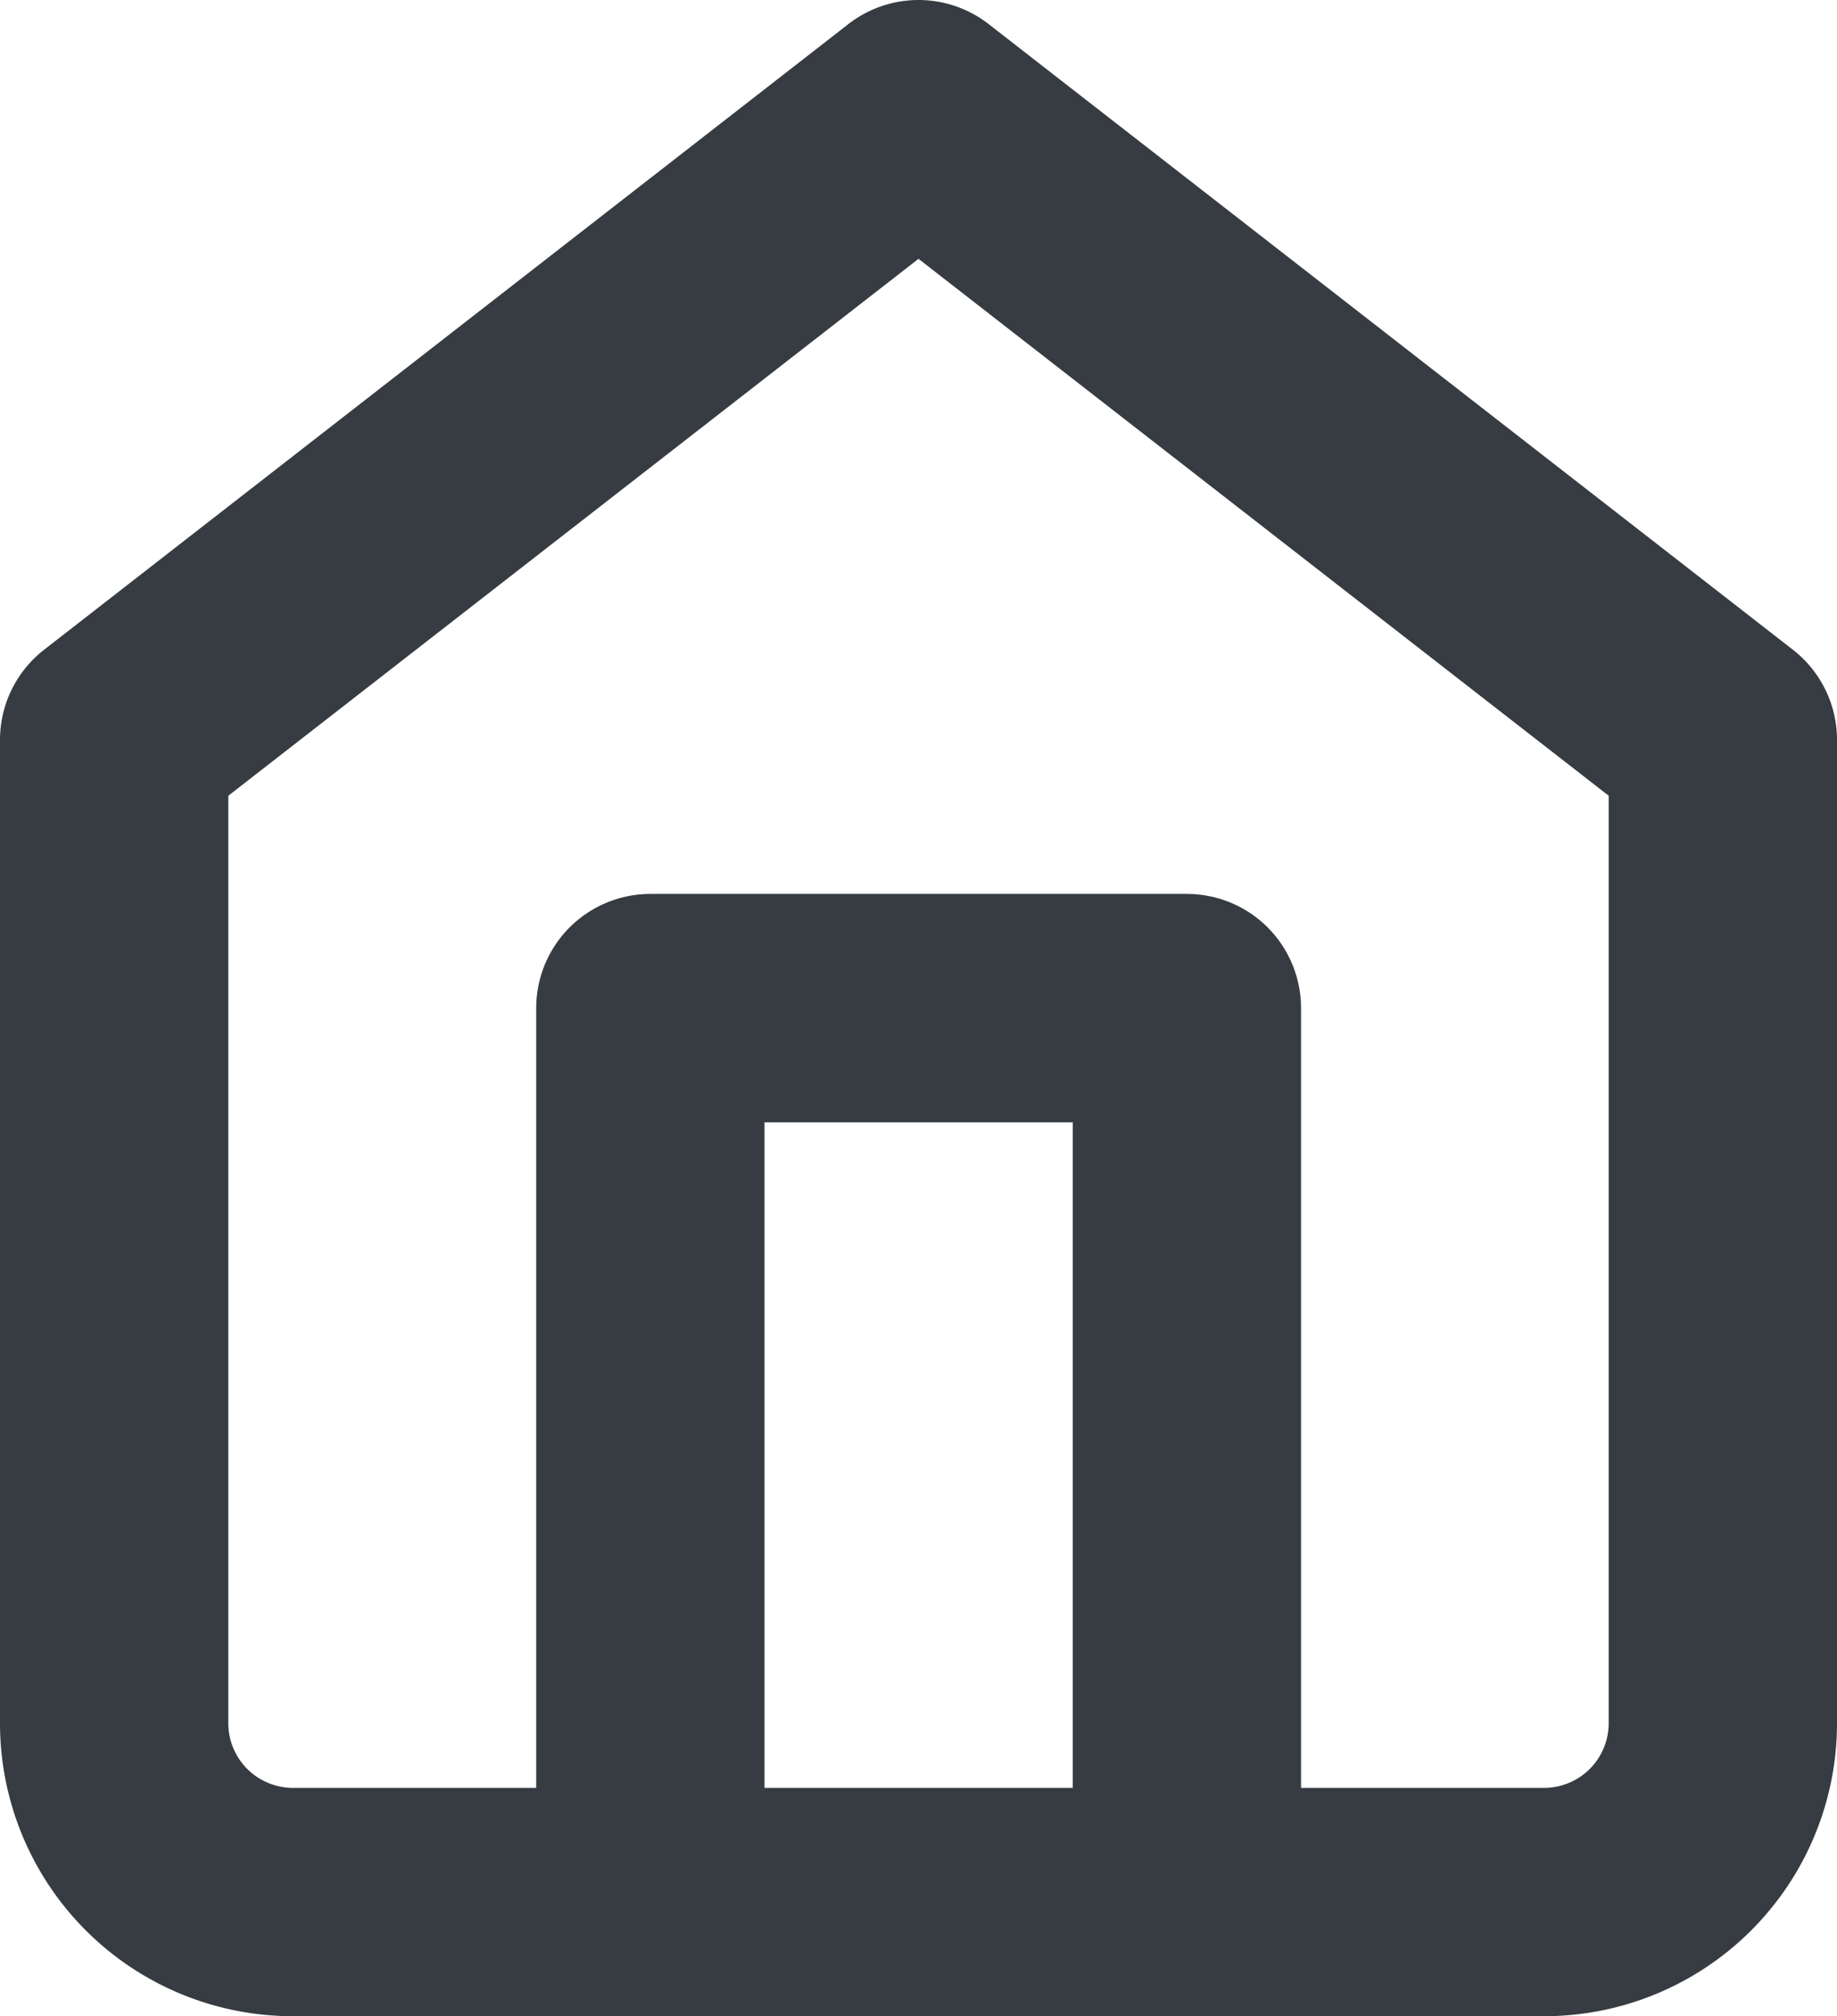
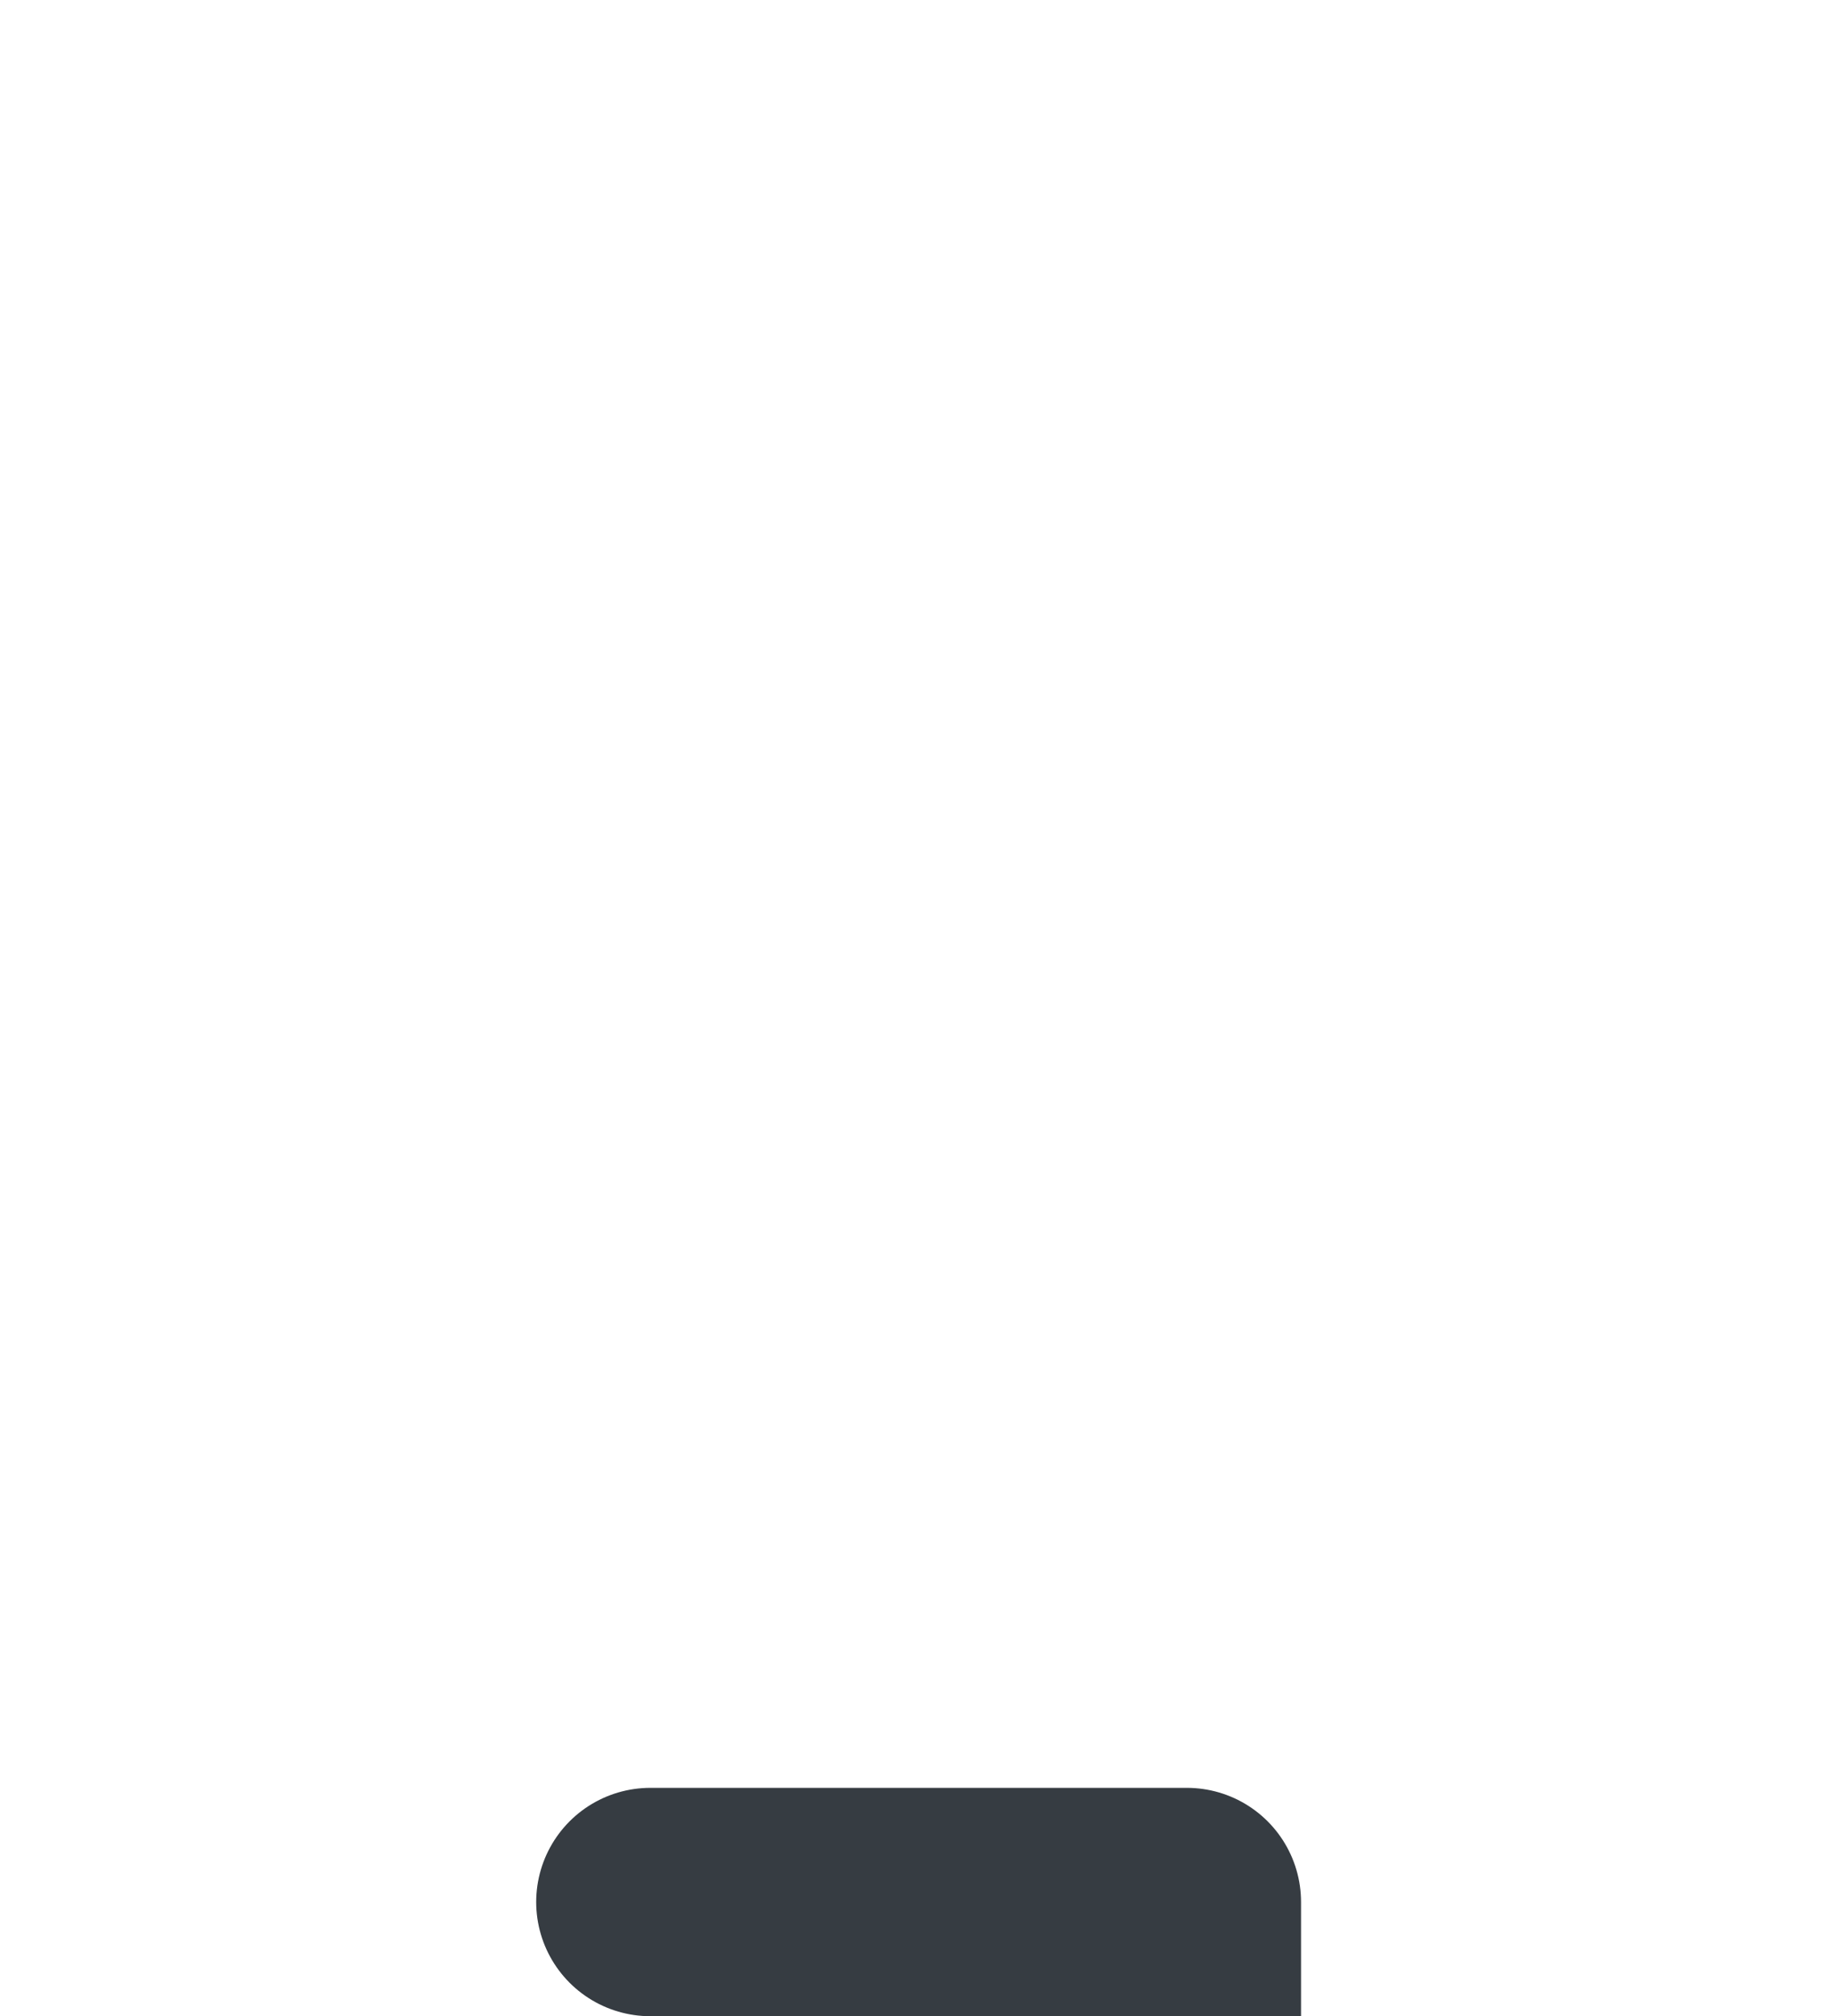
<svg xmlns="http://www.w3.org/2000/svg" width="16.092" height="17.658" viewBox="0 0 16.092 17.658">
  <g id="Icon_feather-home" data-name="Icon feather-home" transform="translate(-3.5 -2)">
-     <path id="Tracé_16" data-name="Tracé 16" d="M4.5,8.48,11.546,3l7.046,5.48v8.612a1.566,1.566,0,0,1-1.566,1.566H6.066A1.566,1.566,0,0,1,4.5,17.092Z" fill="none" stroke="#363c42" stroke-linecap="round" stroke-linejoin="round" stroke-width="2" />
-     <path id="Tracé_17" data-name="Tracé 17" d="M13.5,25.829V18h4.7v7.829" transform="translate(-4.303 -7.171)" fill="none" stroke="#363c42" stroke-linecap="round" stroke-linejoin="round" stroke-width="2" />
+     <path id="Tracé_17" data-name="Tracé 17" d="M13.5,25.829h4.7v7.829" transform="translate(-4.303 -7.171)" fill="none" stroke="#363c42" stroke-linecap="round" stroke-linejoin="round" stroke-width="2" />
  </g>
</svg>